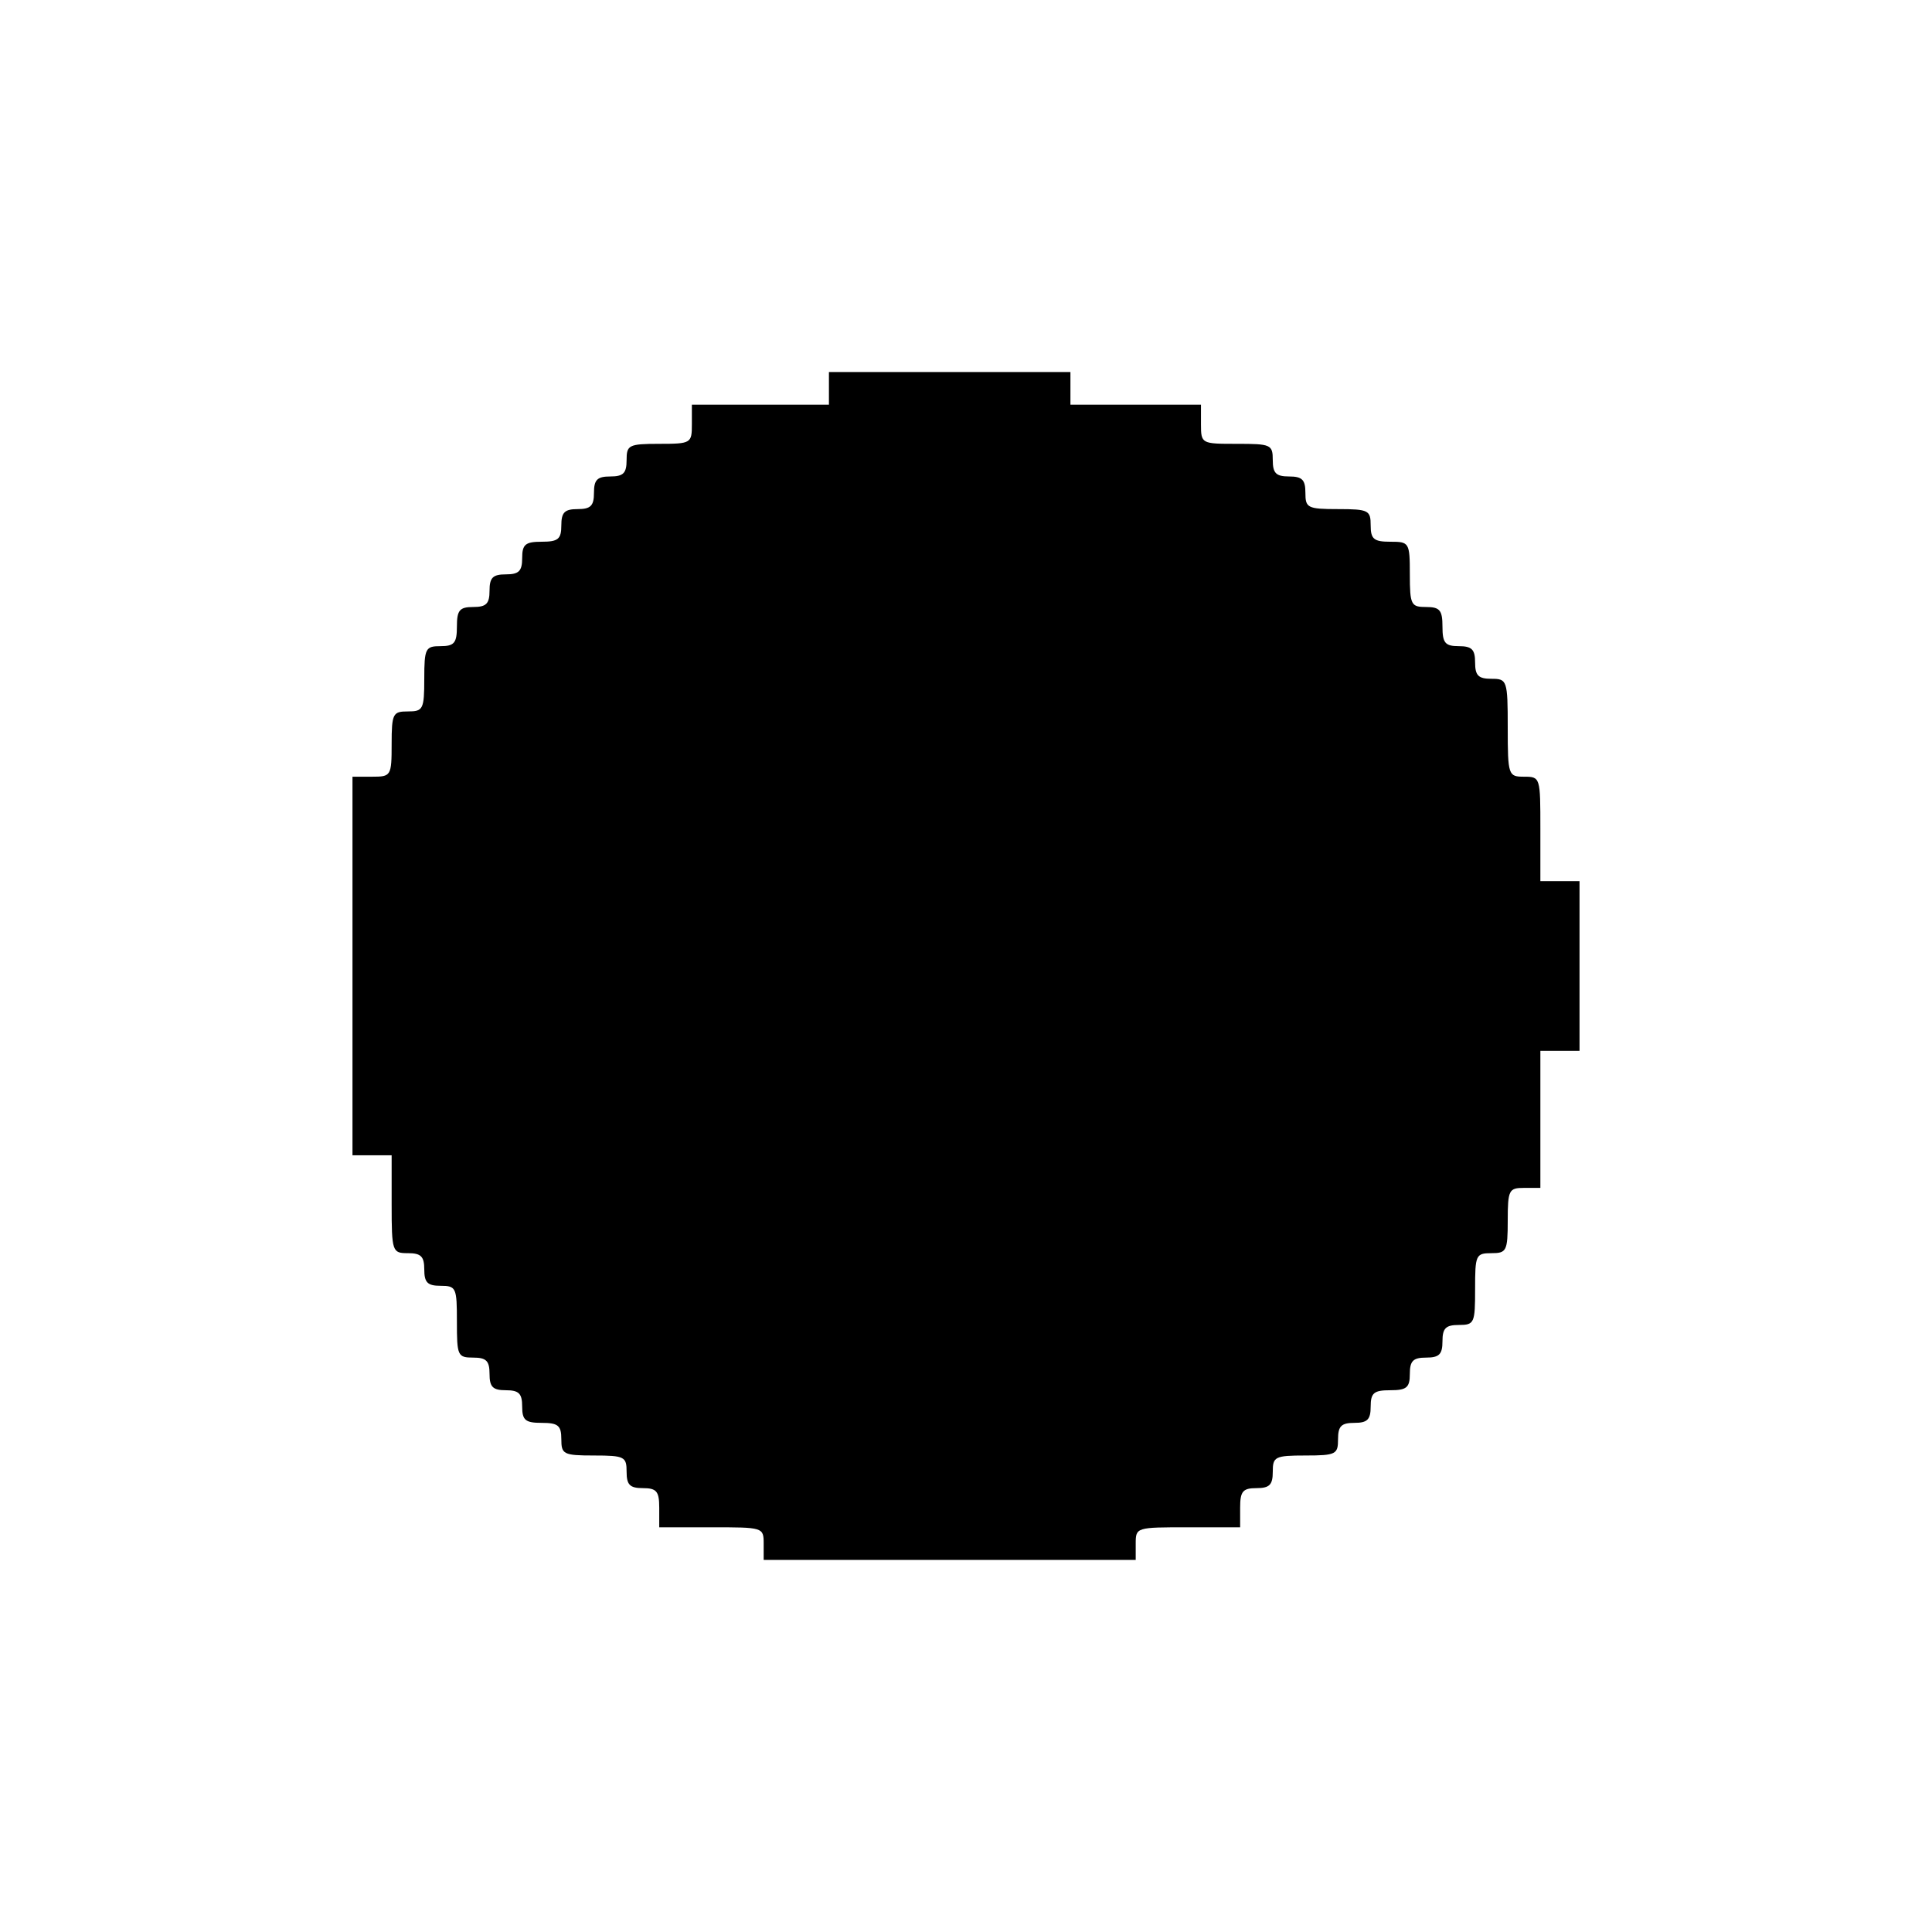
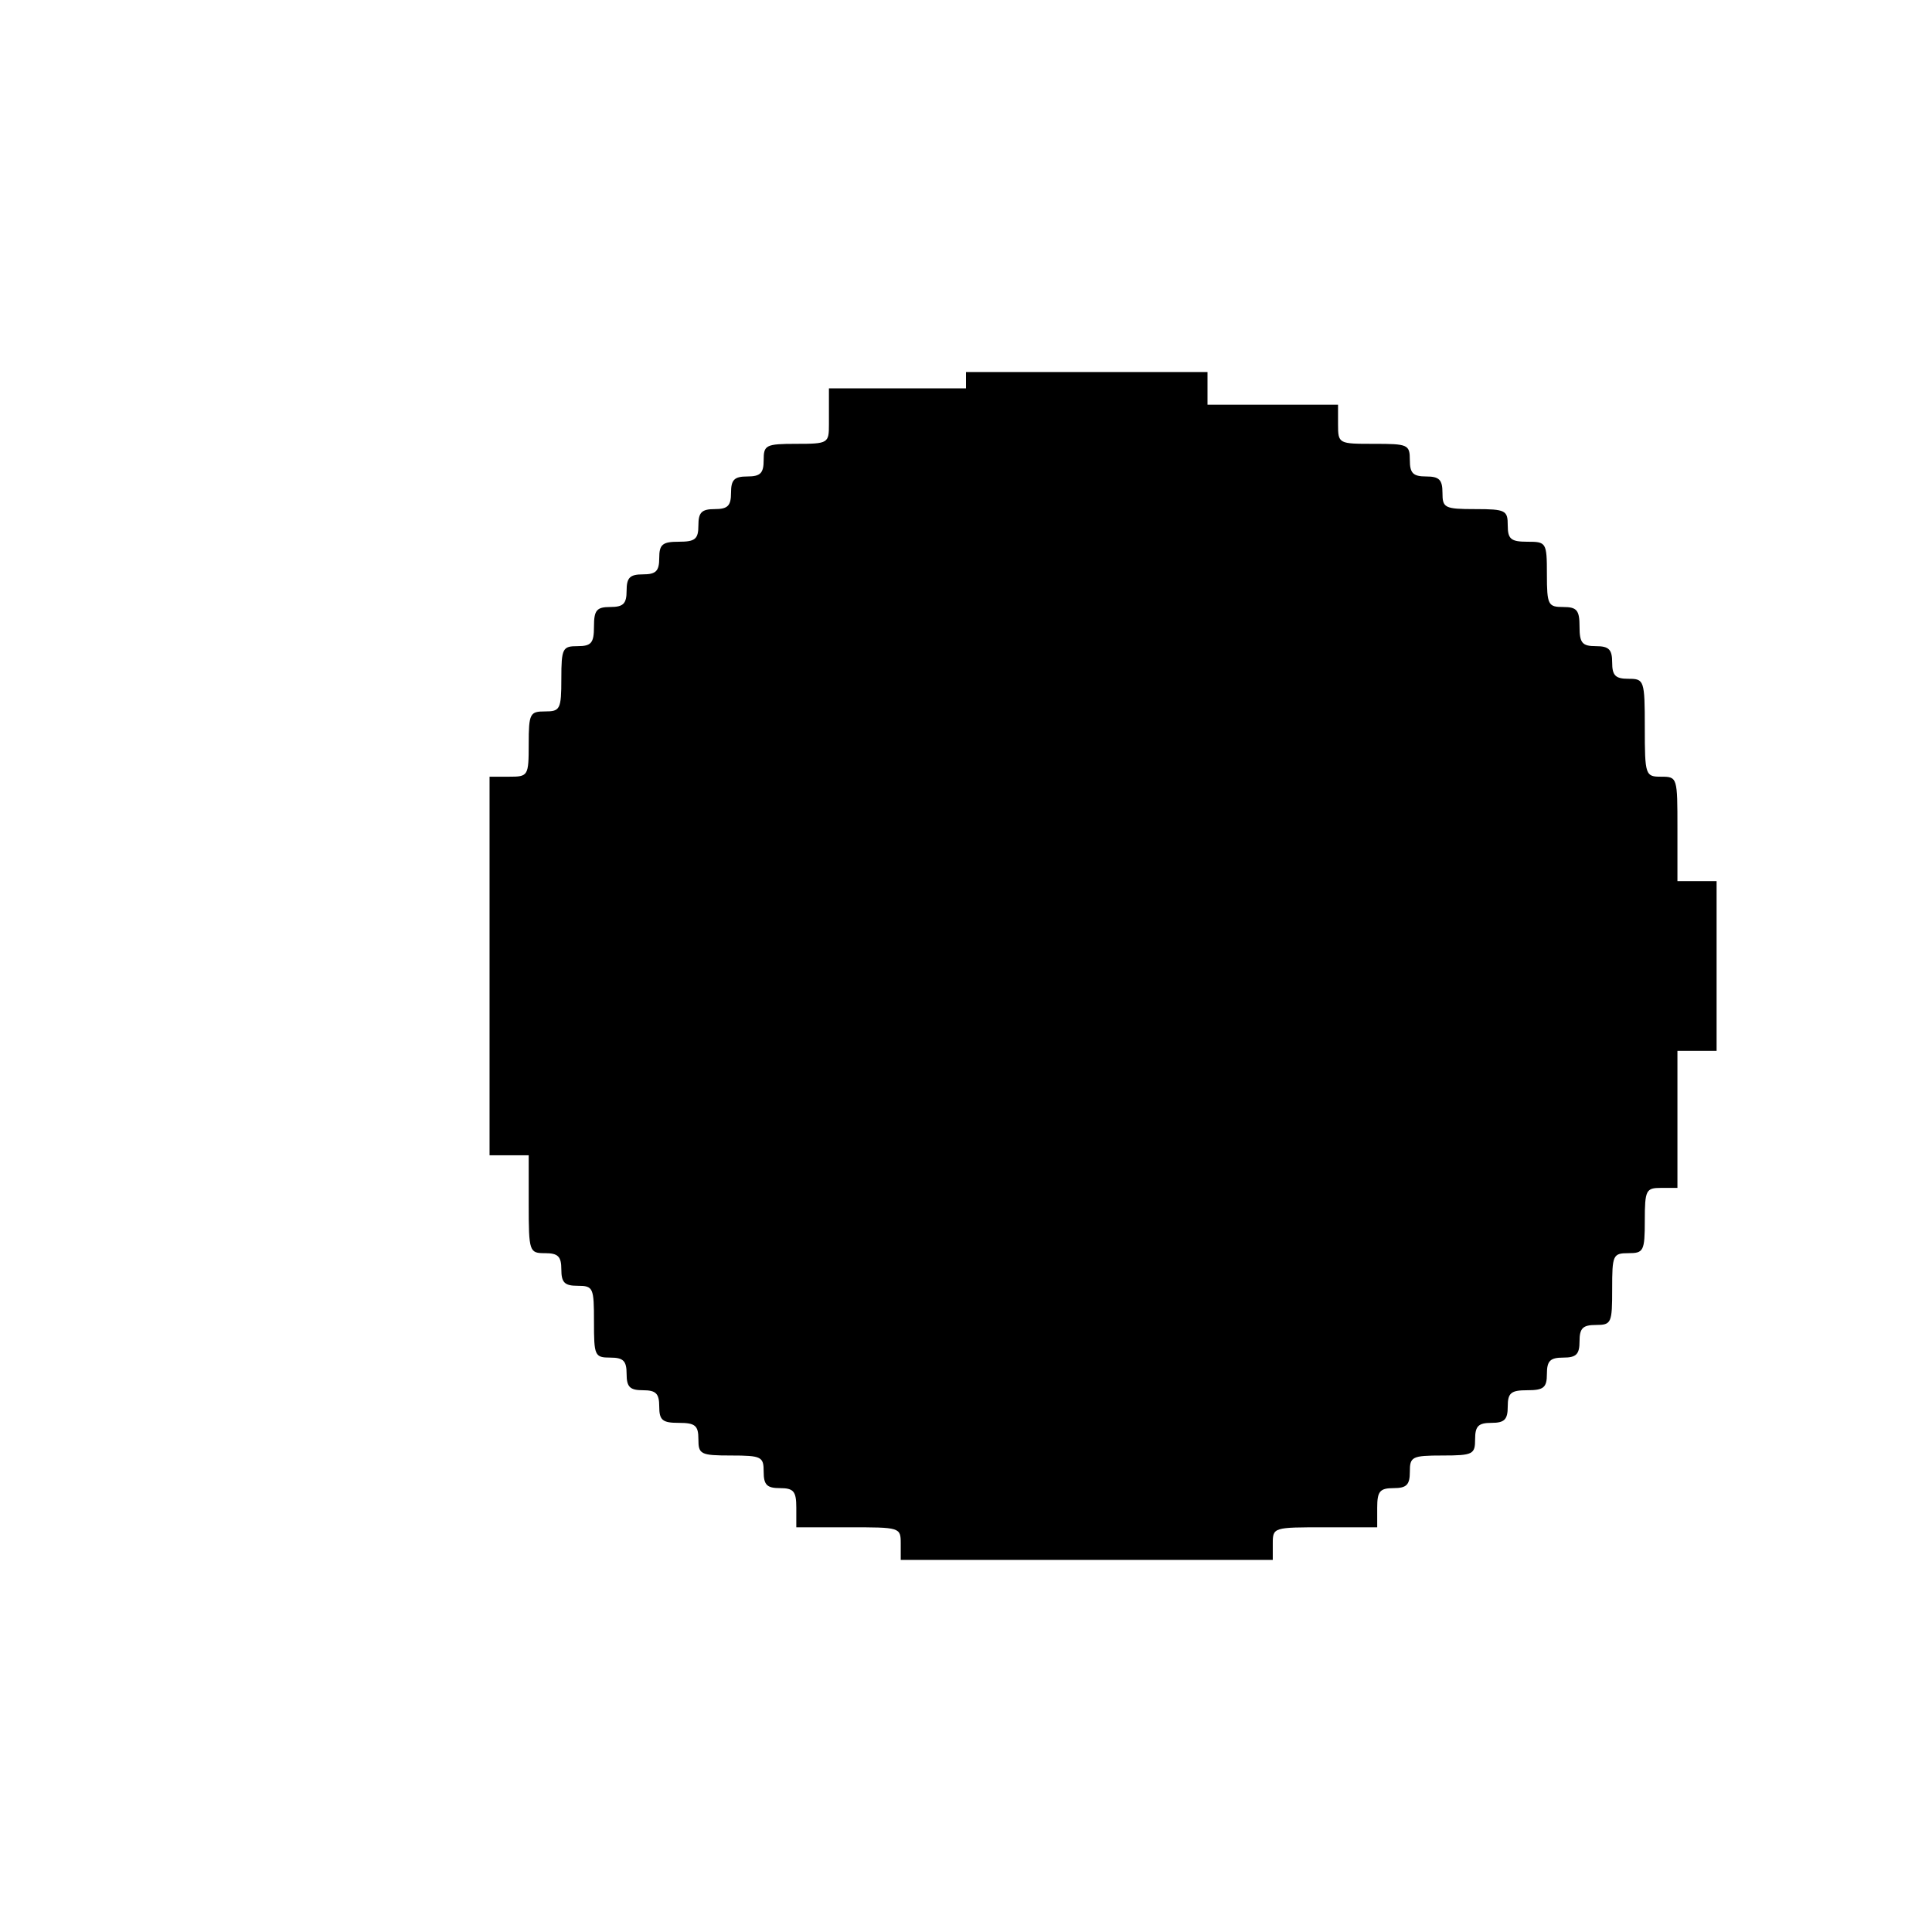
<svg xmlns="http://www.w3.org/2000/svg" version="1" width="394.667" height="394.667" viewBox="0 0 296 296">
-   <path d="M127 59.5V62h-21v3c0 2.9-.1 3-5 3-4.7 0-5 .2-5 2.5 0 2-.5 2.5-2.5 2.5s-2.5.5-2.5 2.5-.5 2.5-2.5 2.5-2.5.5-2.5 2.5c0 2.1-.5 2.5-3 2.5s-3 .4-3 2.5c0 2-.5 2.5-2.5 2.5s-2.5.5-2.5 2.5-.5 2.5-2.5 2.5c-2.1 0-2.5.5-2.5 3s-.4 3-2.5 3c-2.3 0-2.5.3-2.5 5s-.2 5-2.5 5-2.5.3-2.5 5c0 4.9-.1 5-3 5h-3v58h6v7.5c0 7.3.1 7.5 2.5 7.5 2 0 2.5.5 2.5 2.5s.5 2.5 2.5 2.5c2.4 0 2.5.3 2.5 5.5s.1 5.5 2.5 5.5c2 0 2.5.5 2.5 2.5s.5 2.5 2.5 2.5 2.5.5 2.5 2.5c0 2.1.5 2.5 3 2.5s3 .4 3 2.5c0 2.3.3 2.5 5 2.5s5 .2 5 2.5c0 2 .5 2.5 2.5 2.5 2.1 0 2.5.5 2.5 3v3h8c7.9 0 8 0 8 2.5v2.5h57v-2.5c0-2.5.1-2.5 8-2.5h8v-3c0-2.5.4-3 2.5-3 2 0 2.5-.5 2.5-2.5 0-2.3.3-2.5 5-2.5s5-.2 5-2.5c0-2 .5-2.5 2.5-2.5s2.5-.5 2.5-2.5c0-2.1.5-2.5 3-2.5s3-.4 3-2.5c0-2 .5-2.5 2.5-2.5s2.5-.5 2.5-2.5.5-2.5 2.5-2.5c2.4 0 2.5-.3 2.5-5.5s.1-5.5 2.5-5.5c2.3 0 2.5-.3 2.5-5s.2-5 2.5-5h2.5v-21h6v-26h-6v-8c0-7.9 0-8-2.5-8-2.4 0-2.5-.2-2.5-7.5s-.1-7.5-2.5-7.5c-2 0-2.5-.5-2.5-2.5s-.5-2.5-2.5-2.5c-2.1 0-2.5-.5-2.5-3s-.4-3-2.5-3c-2.3 0-2.5-.3-2.5-5 0-4.9-.1-5-3-5-2.5 0-3-.4-3-2.5 0-2.3-.3-2.5-5-2.5s-5-.2-5-2.5c0-2-.5-2.5-2.5-2.5s-2.5-.5-2.5-2.5c0-2.4-.3-2.5-5.5-2.5-5.4 0-5.5 0-5.5-3v-3h-20v-5h-37v2.5z" />
+   <path d="M127 59.5V62v3c0 2.9-.1 3-5 3-4.7 0-5 .2-5 2.5 0 2-.5 2.5-2.5 2.5s-2.5.5-2.5 2.5-.5 2.5-2.5 2.5-2.5.5-2.5 2.5c0 2.1-.5 2.5-3 2.5s-3 .4-3 2.5c0 2-.5 2.5-2.5 2.5s-2.5.5-2.5 2.5-.5 2.5-2.5 2.5c-2.1 0-2.5.5-2.5 3s-.4 3-2.5 3c-2.3 0-2.5.3-2.5 5s-.2 5-2.5 5-2.5.3-2.5 5c0 4.9-.1 5-3 5h-3v58h6v7.5c0 7.3.1 7.5 2.5 7.5 2 0 2.5.5 2.5 2.5s.5 2.5 2.5 2.5c2.4 0 2.5.3 2.5 5.5s.1 5.5 2.5 5.5c2 0 2.5.5 2.5 2.5s.5 2.5 2.5 2.5 2.5.5 2.5 2.5c0 2.1.5 2.5 3 2.5s3 .4 3 2.5c0 2.3.3 2.5 5 2.5s5 .2 5 2.5c0 2 .5 2.5 2.5 2.5 2.1 0 2.5.5 2.5 3v3h8c7.9 0 8 0 8 2.5v2.5h57v-2.5c0-2.5.1-2.5 8-2.5h8v-3c0-2.5.4-3 2.5-3 2 0 2.5-.5 2.5-2.5 0-2.3.3-2.5 5-2.5s5-.2 5-2.5c0-2 .5-2.5 2.5-2.5s2.5-.5 2.5-2.5c0-2.1.5-2.5 3-2.5s3-.4 3-2.5c0-2 .5-2.5 2.5-2.5s2.5-.5 2.5-2.5.5-2.5 2.5-2.5c2.4 0 2.5-.3 2.5-5.5s.1-5.5 2.5-5.5c2.3 0 2.5-.3 2.5-5s.2-5 2.5-5h2.5v-21h6v-26h-6v-8c0-7.9 0-8-2.5-8-2.4 0-2.5-.2-2.5-7.5s-.1-7.5-2.5-7.5c-2 0-2.5-.5-2.5-2.5s-.5-2.5-2.5-2.5c-2.1 0-2.5-.5-2.5-3s-.4-3-2.5-3c-2.3 0-2.5-.3-2.5-5 0-4.9-.1-5-3-5-2.5 0-3-.4-3-2.5 0-2.3-.3-2.5-5-2.5s-5-.2-5-2.5c0-2-.5-2.5-2.5-2.5s-2.5-.5-2.5-2.5c0-2.4-.3-2.5-5.5-2.5-5.4 0-5.5 0-5.5-3v-3h-20v-5h-37v2.5z" />
</svg>